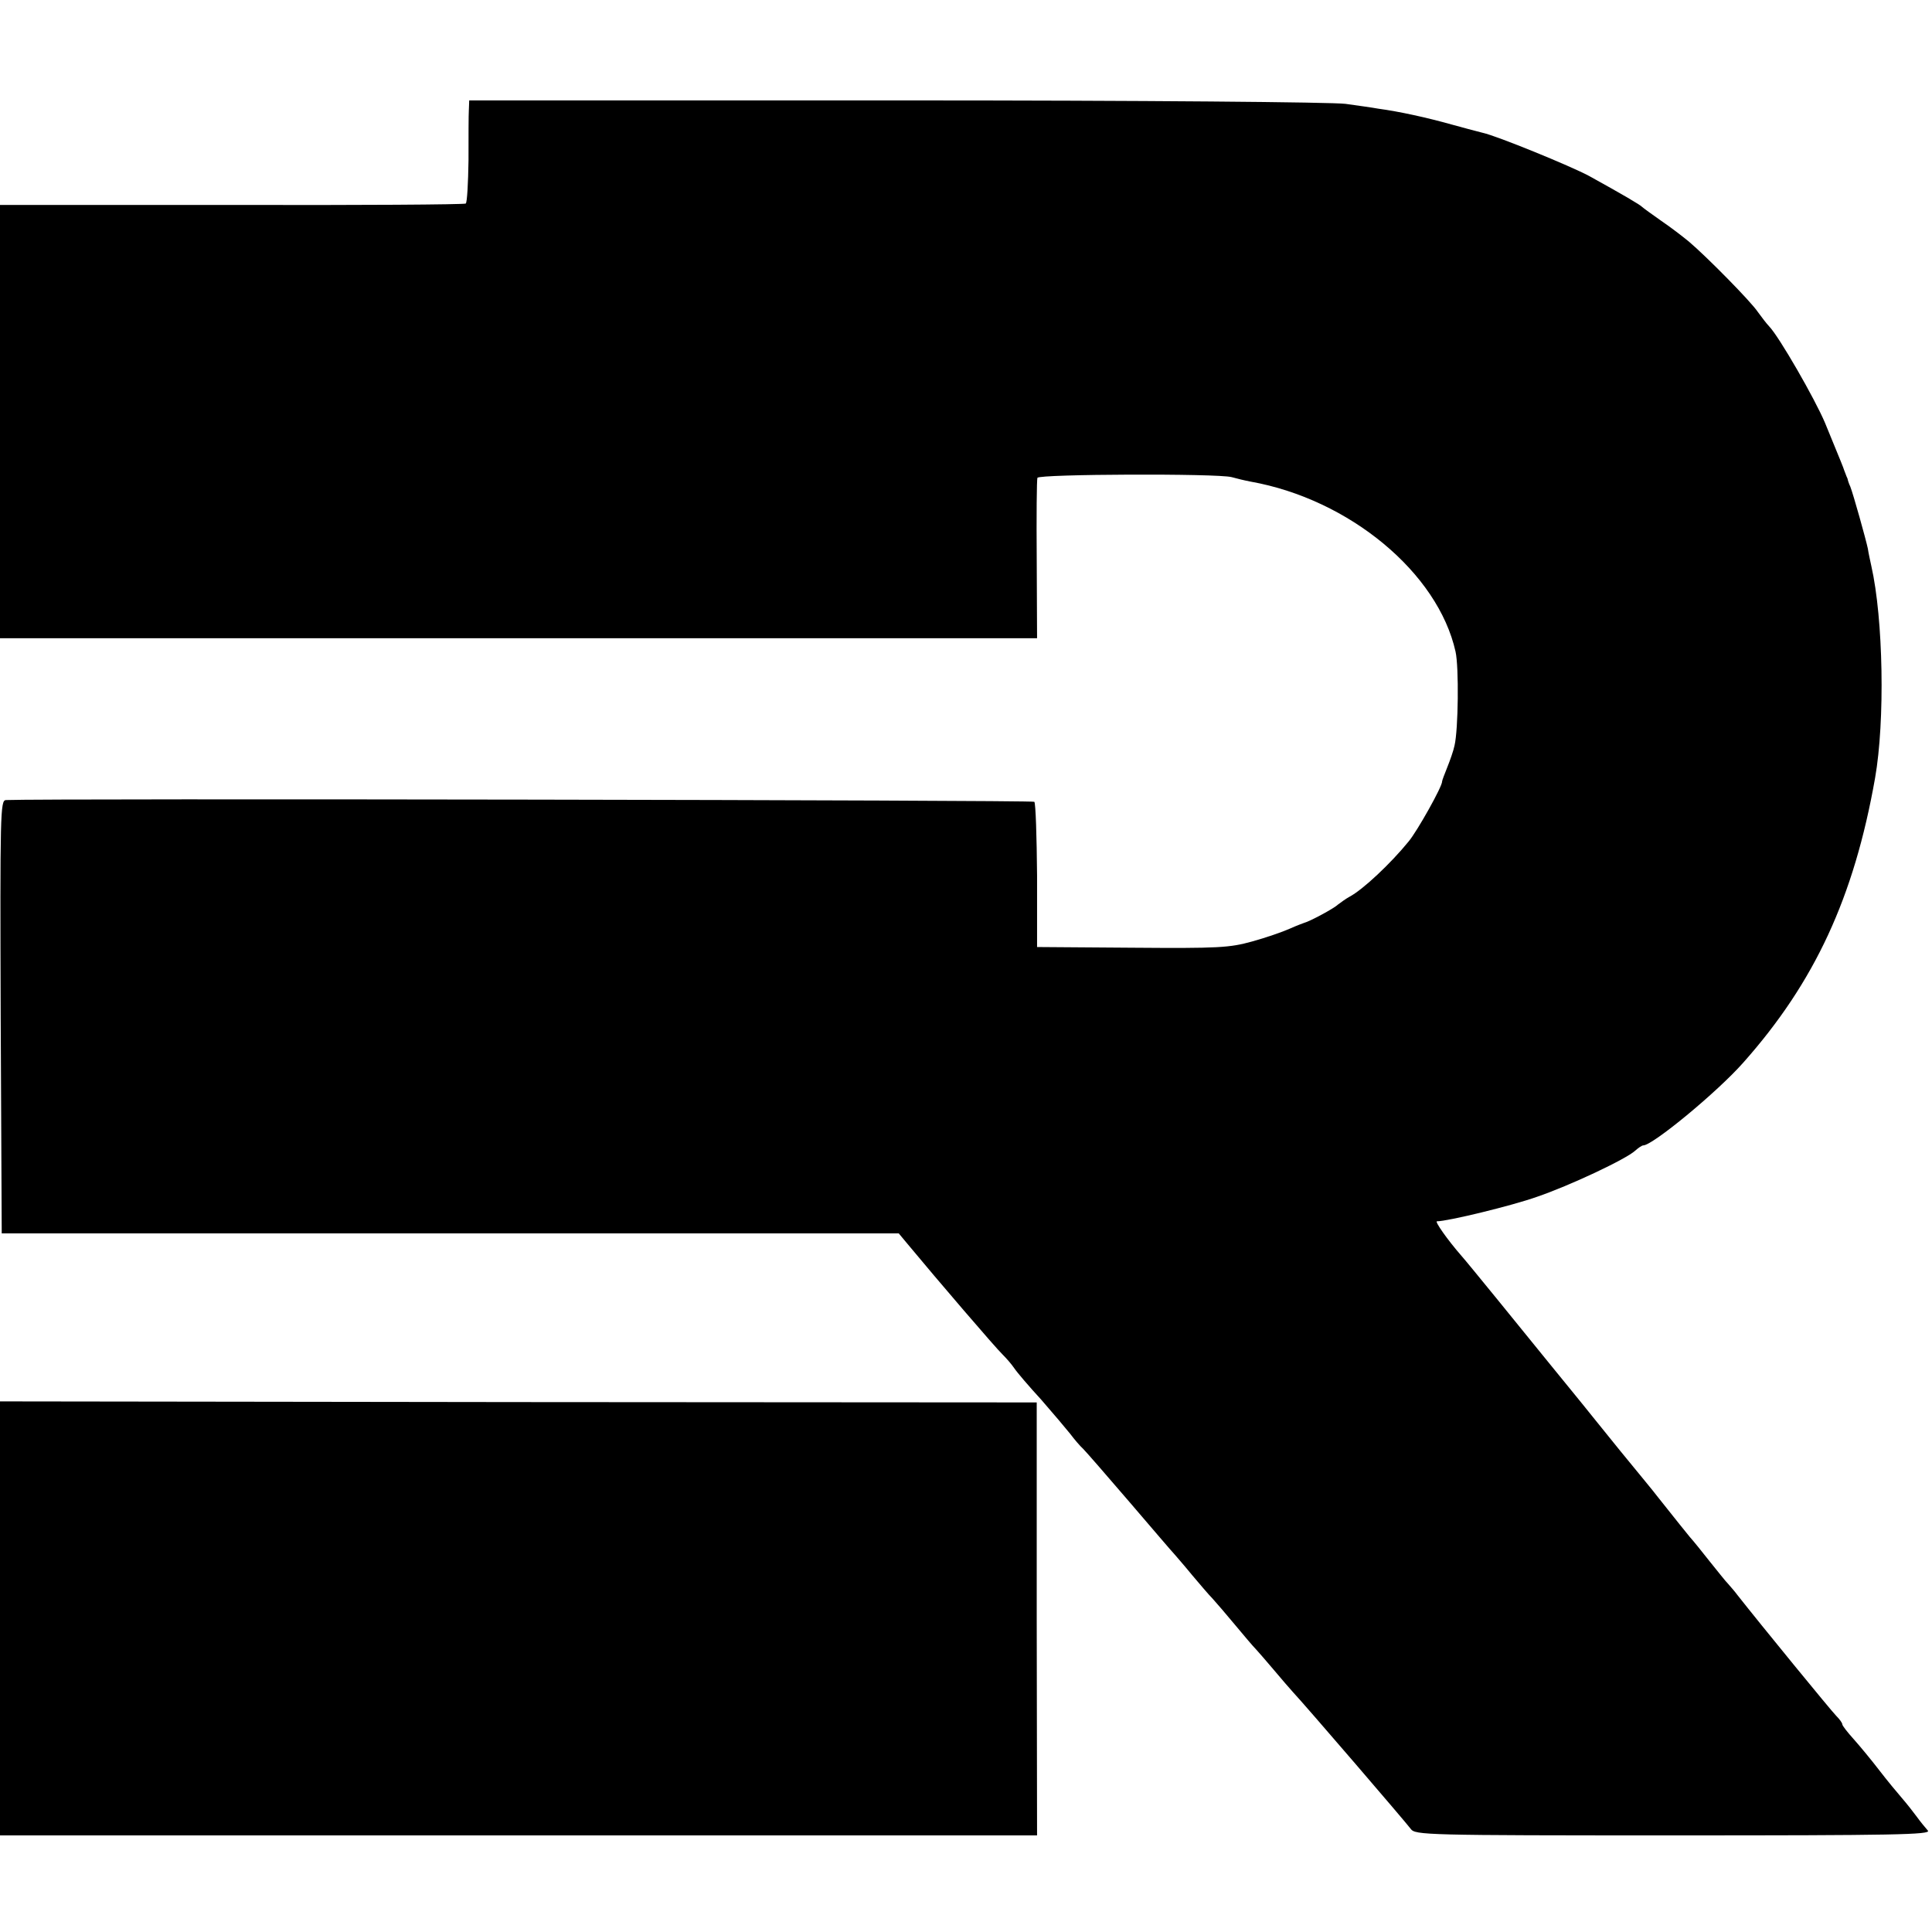
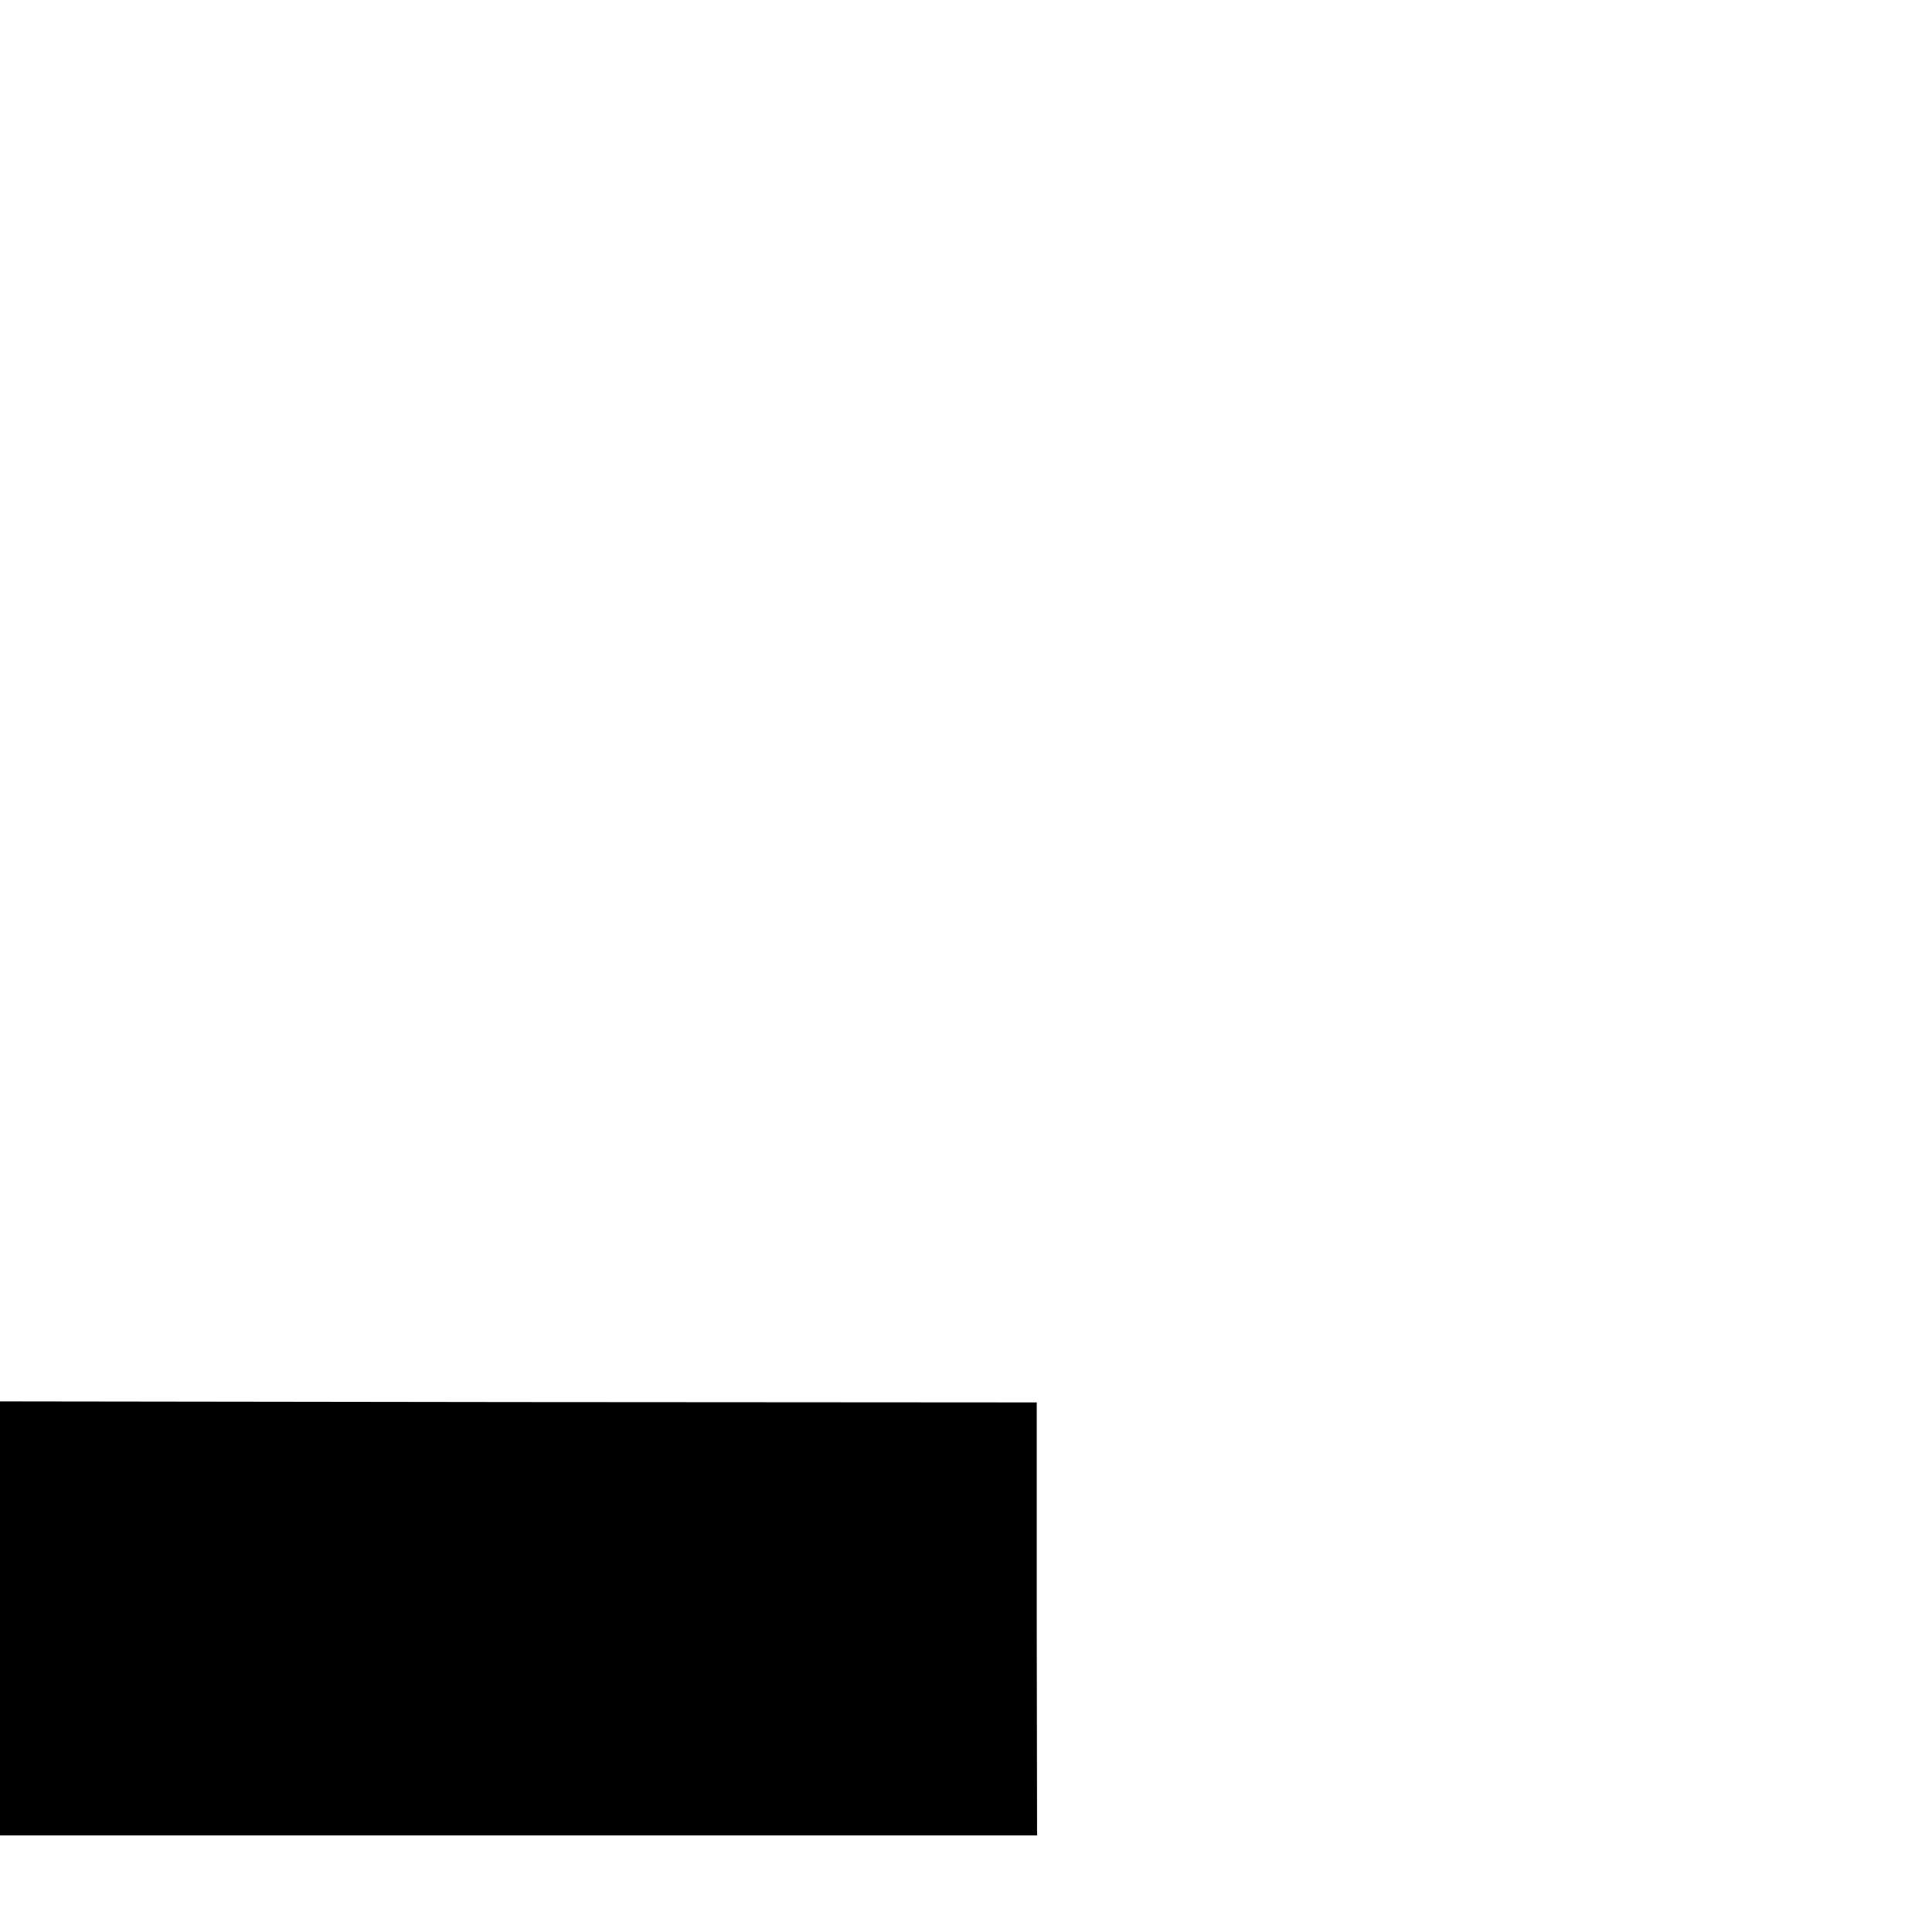
<svg xmlns="http://www.w3.org/2000/svg" version="1.0" width="560pt" height="560pt" viewBox="0 0 560 560" preserveAspectRatio="xMidYMid meet">
  <g transform="translate(0,560) scale(0.1,-0.1)" fill="#000000" stroke="none">
-     <path d="M1359 5282 c-1 -15 -1 -81 -1 -147 -1 -66 -4 -122 -8 -125 -5 -3 -310 -5 -679 -4 l-671 0 0 -628 0 -628 108 0 c142 0 2828 0 2868 0 l30 0 -1 228 c-1 125 0 232 2 237 4 11 522 13 563 2 14 -4 39 -10 55 -13 286 -51 543 -264 594 -493 10 -45 8 -226 -3 -272 -3 -15 -13 -43 -21 -63 -8 -20 -15 -38 -15 -41 1 -14 -72 -144 -97 -174 -52 -64 -133 -140 -171 -160 -11 -6 -26 -17 -34 -23 -11 -11 -82 -49 -98 -53 -3 -1 -22 -8 -42 -17 -20 -9 -69 -26 -109 -37 -65 -18 -96 -20 -347 -18 l-276 2 0 207 c-1 113 -4 210 -8 214 -6 5 -2865 10 -2981 5 -16 -1 -17 -36 -15 -628 l3 -628 1300 0 1300 0 25 -30 c87 -105 257 -303 275 -320 11 -11 27 -29 35 -41 8 -12 43 -53 78 -91 34 -39 72 -84 84 -99 12 -16 29 -36 38 -44 8 -8 69 -78 135 -155 66 -77 124 -145 130 -151 5 -6 28 -32 50 -59 22 -26 49 -58 60 -69 11 -12 40 -46 65 -76 25 -30 52 -62 60 -70 8 -9 32 -36 52 -60 21 -25 46 -54 56 -65 34 -36 327 -377 341 -396 13 -18 40 -19 763 -19 639 0 747 2 736 14 -7 8 -22 26 -32 40 -11 15 -30 39 -43 54 -13 15 -43 51 -66 81 -23 30 -57 71 -74 90 -18 20 -33 39 -33 43 0 4 -8 15 -18 25 -14 14 -217 262 -287 351 -5 7 -17 21 -25 30 -9 9 -33 40 -55 67 -22 28 -47 59 -57 70 -14 17 -34 42 -96 120 -4 6 -52 64 -106 130 -53 66 -103 127 -109 135 -7 8 -32 40 -57 70 -25 30 -50 62 -57 70 -51 63 -219 270 -237 290 -41 47 -78 100 -71 100 31 0 217 45 290 71 94 32 258 109 285 134 9 8 19 15 23 15 27 0 214 154 290 240 207 233 321 479 382 825 29 165 24 461 -11 615 -3 14 -8 36 -10 50 -6 28 -42 157 -51 180 -4 8 -7 18 -8 23 -2 4 -4 9 -5 12 -1 3 -3 8 -5 13 -2 7 -7 19 -55 136 -29 69 -133 250 -162 280 -7 7 -22 27 -33 42 -20 30 -148 160 -200 204 -17 14 -52 41 -80 60 -27 19 -52 37 -55 40 -5 6 -58 37 -154 90 -54 29 -267 116 -308 125 -9 2 -50 13 -90 24 -71 20 -153 38 -213 46 -16 3 -59 9 -95 14 -38 5 -579 10 -1302 10 l-1238 0 -1 -27z" />
    <path d="M0 909 l0 -629 1503 0 1503 0 -1 628 0 627 -1502 1 -1503 2 0 -629z" />
  </g>
</svg>